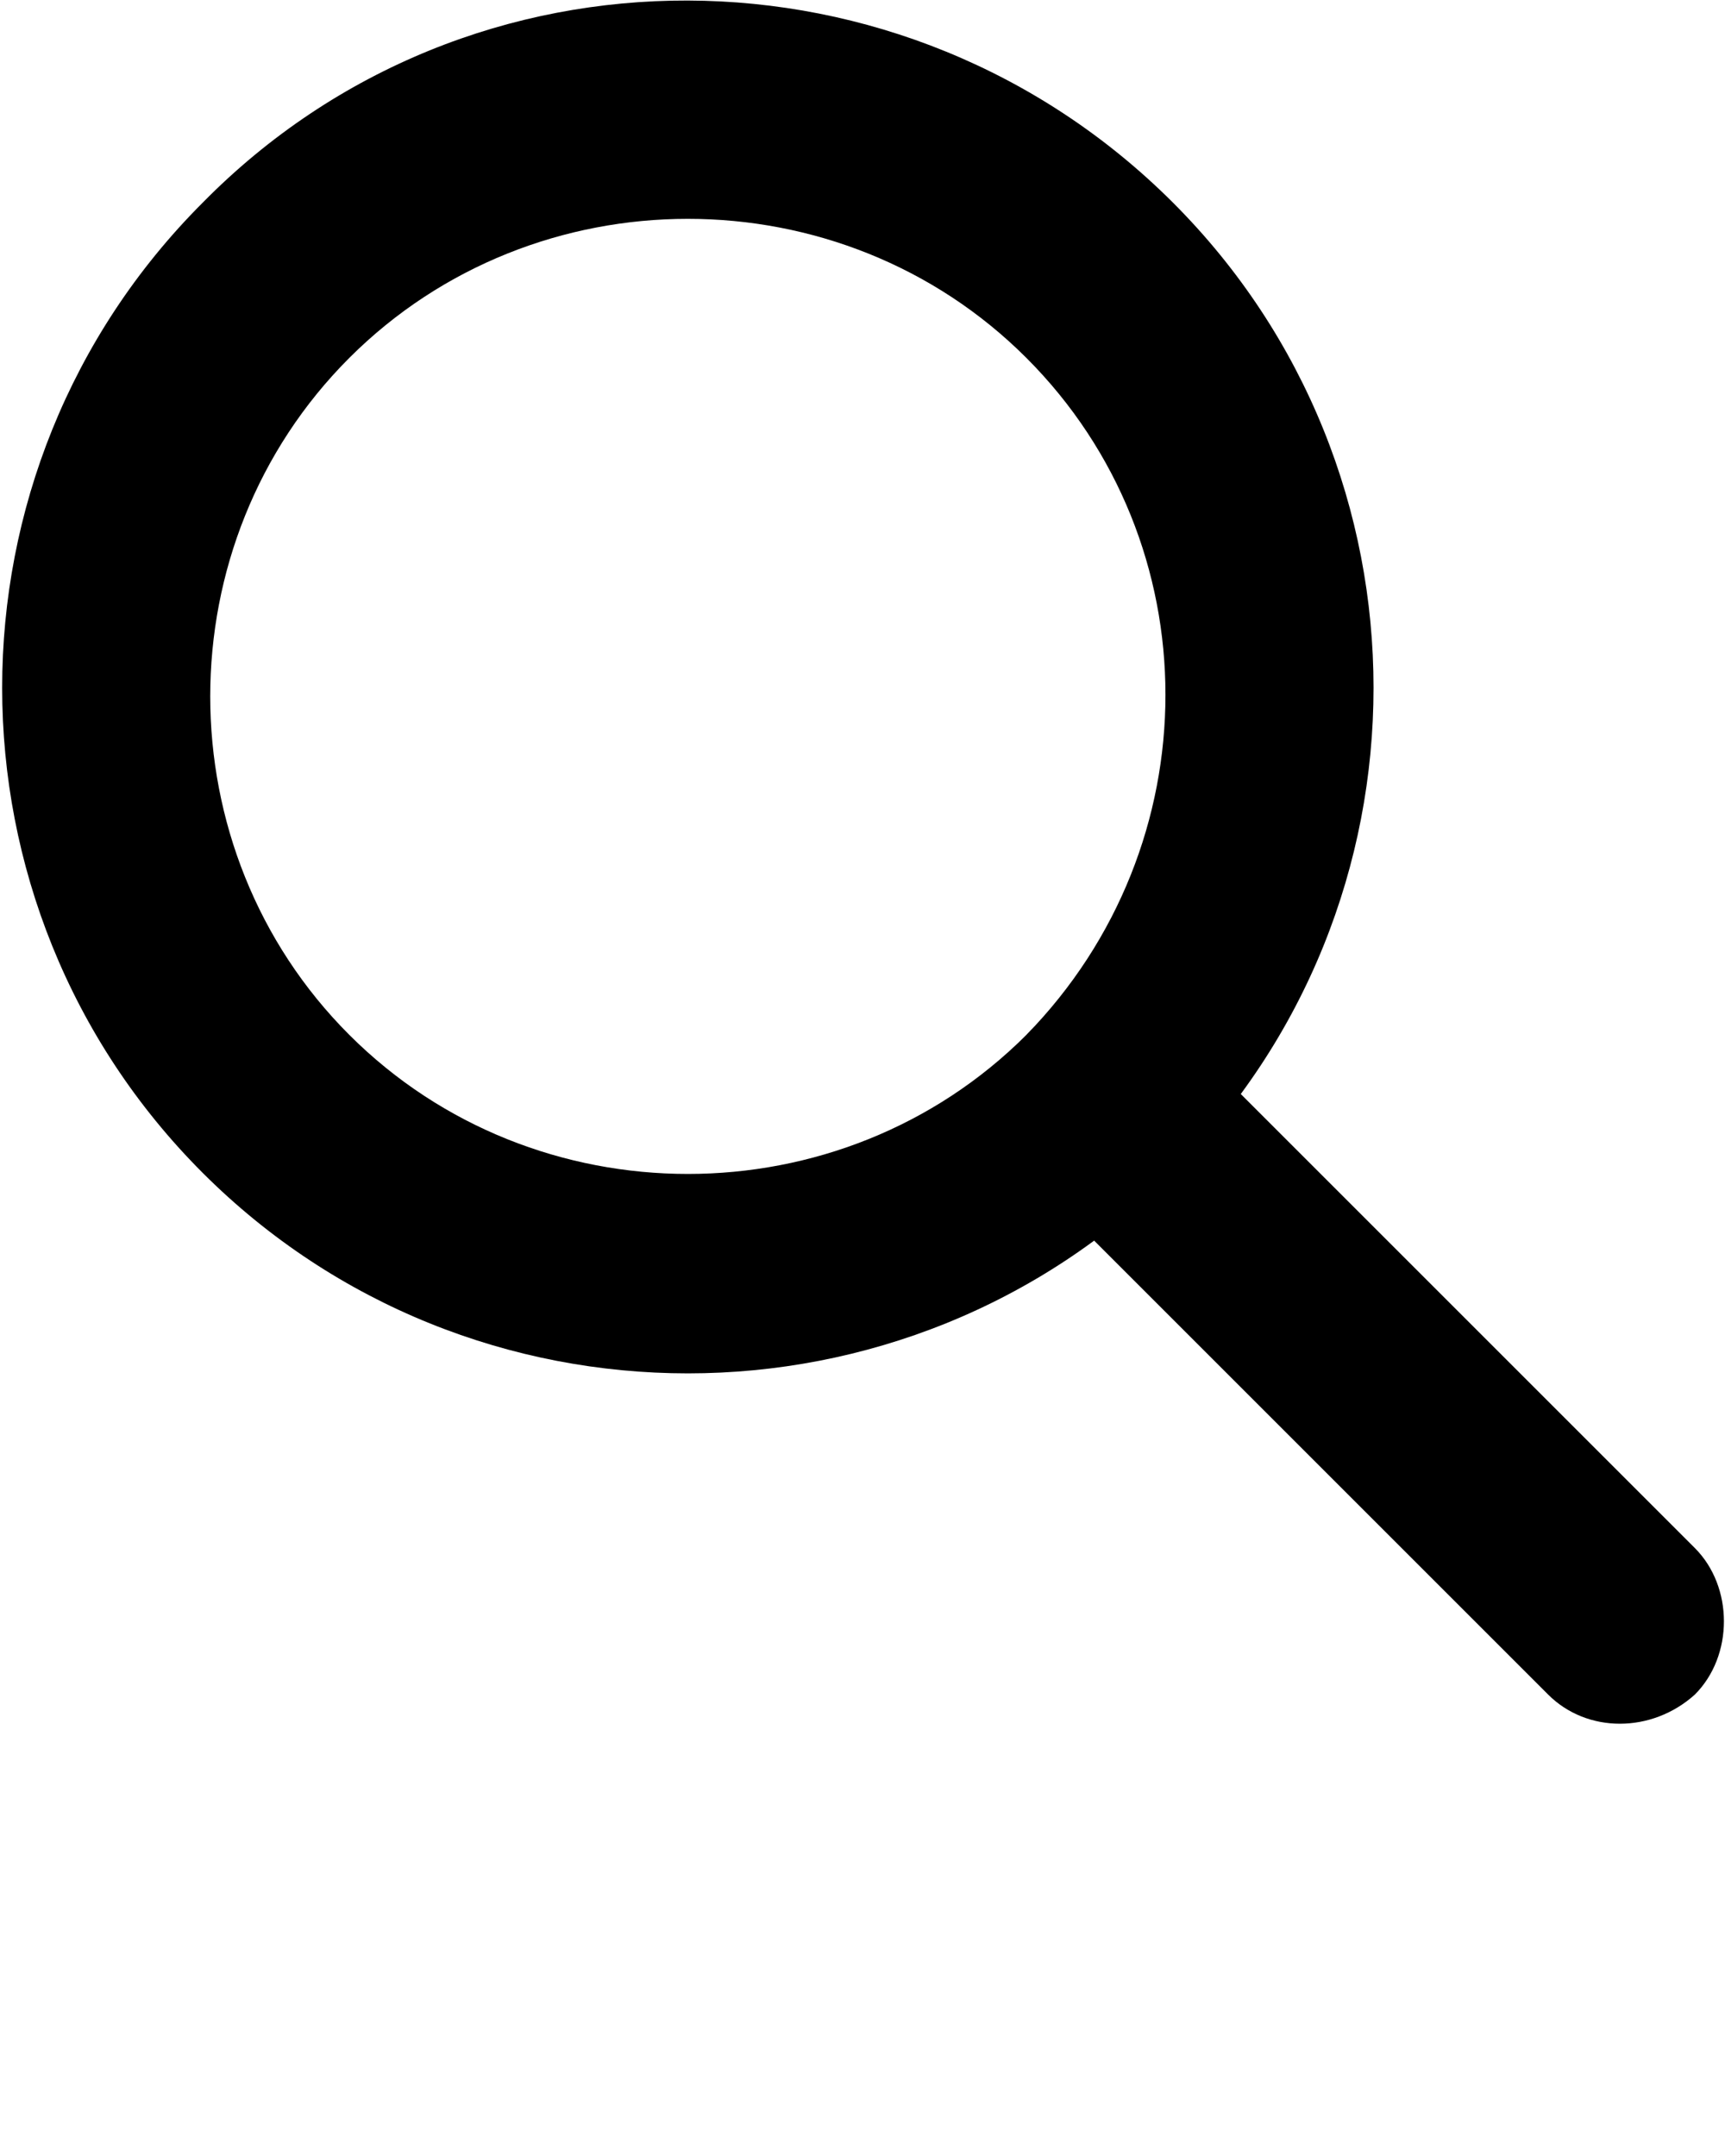
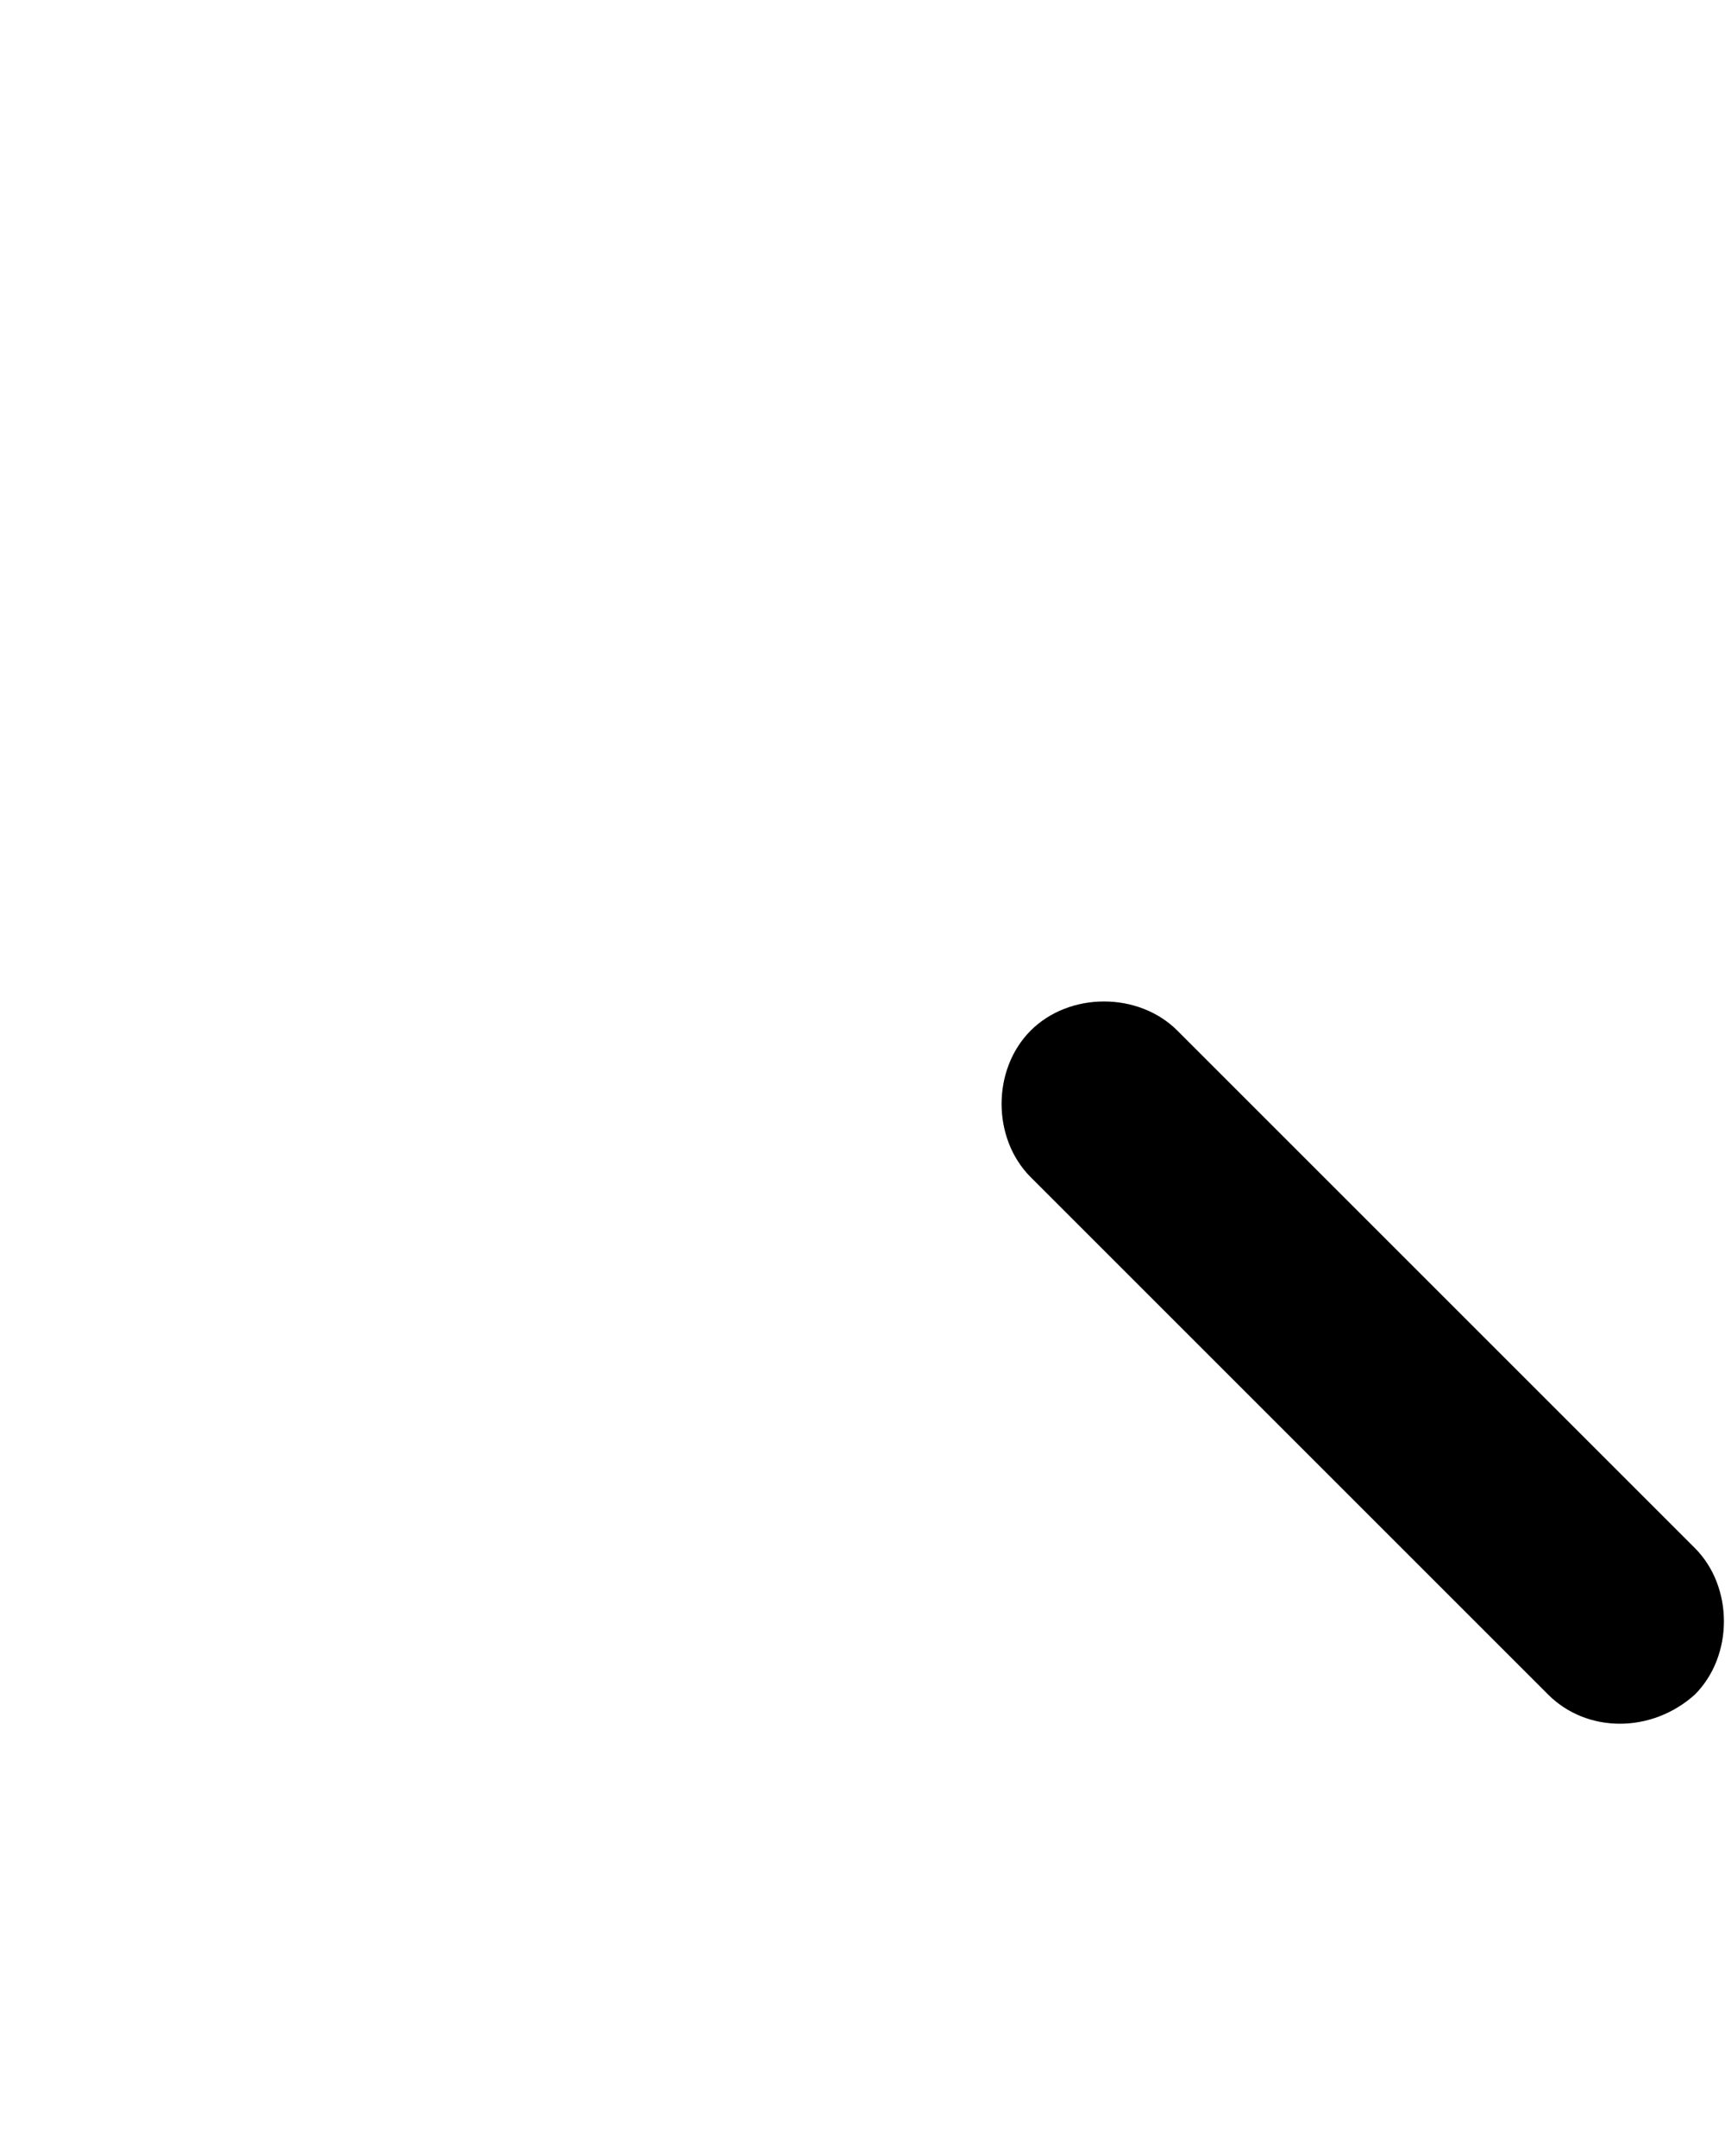
<svg xmlns="http://www.w3.org/2000/svg" version="1.1" x="0px" y="0px" viewBox="0 0 40 50" enable-background="new 0 0 40 40" xml:space="preserve">
  <g>
    <path fill="#000000" d="M35.9,39.3l-12-12c-0.9-0.9-0.9-2.5,0-3.4l0,0c0.9-0.9,2.5-0.9,3.4,0l12,12c0.9,0.9,0.9,2.5,0,3.4l0,0   C38.3,40.2,36.8,40.2,35.9,39.3z" />
-     <path fill="#000000" d="M4.7,4.7c-6.2,6.2-6.2,16.3,0,22.5s16.3,6.2,22.5,0s6.2-16.3,0-22.5S10.9-1.6,4.7,4.7z M23.8,24   c-4.3,4.3-11.4,4.3-15.7,0s-4.3-11.4,0-15.7s11.4-4.3,15.7,0S28.1,19.6,23.8,24z" />
  </g>
</svg>